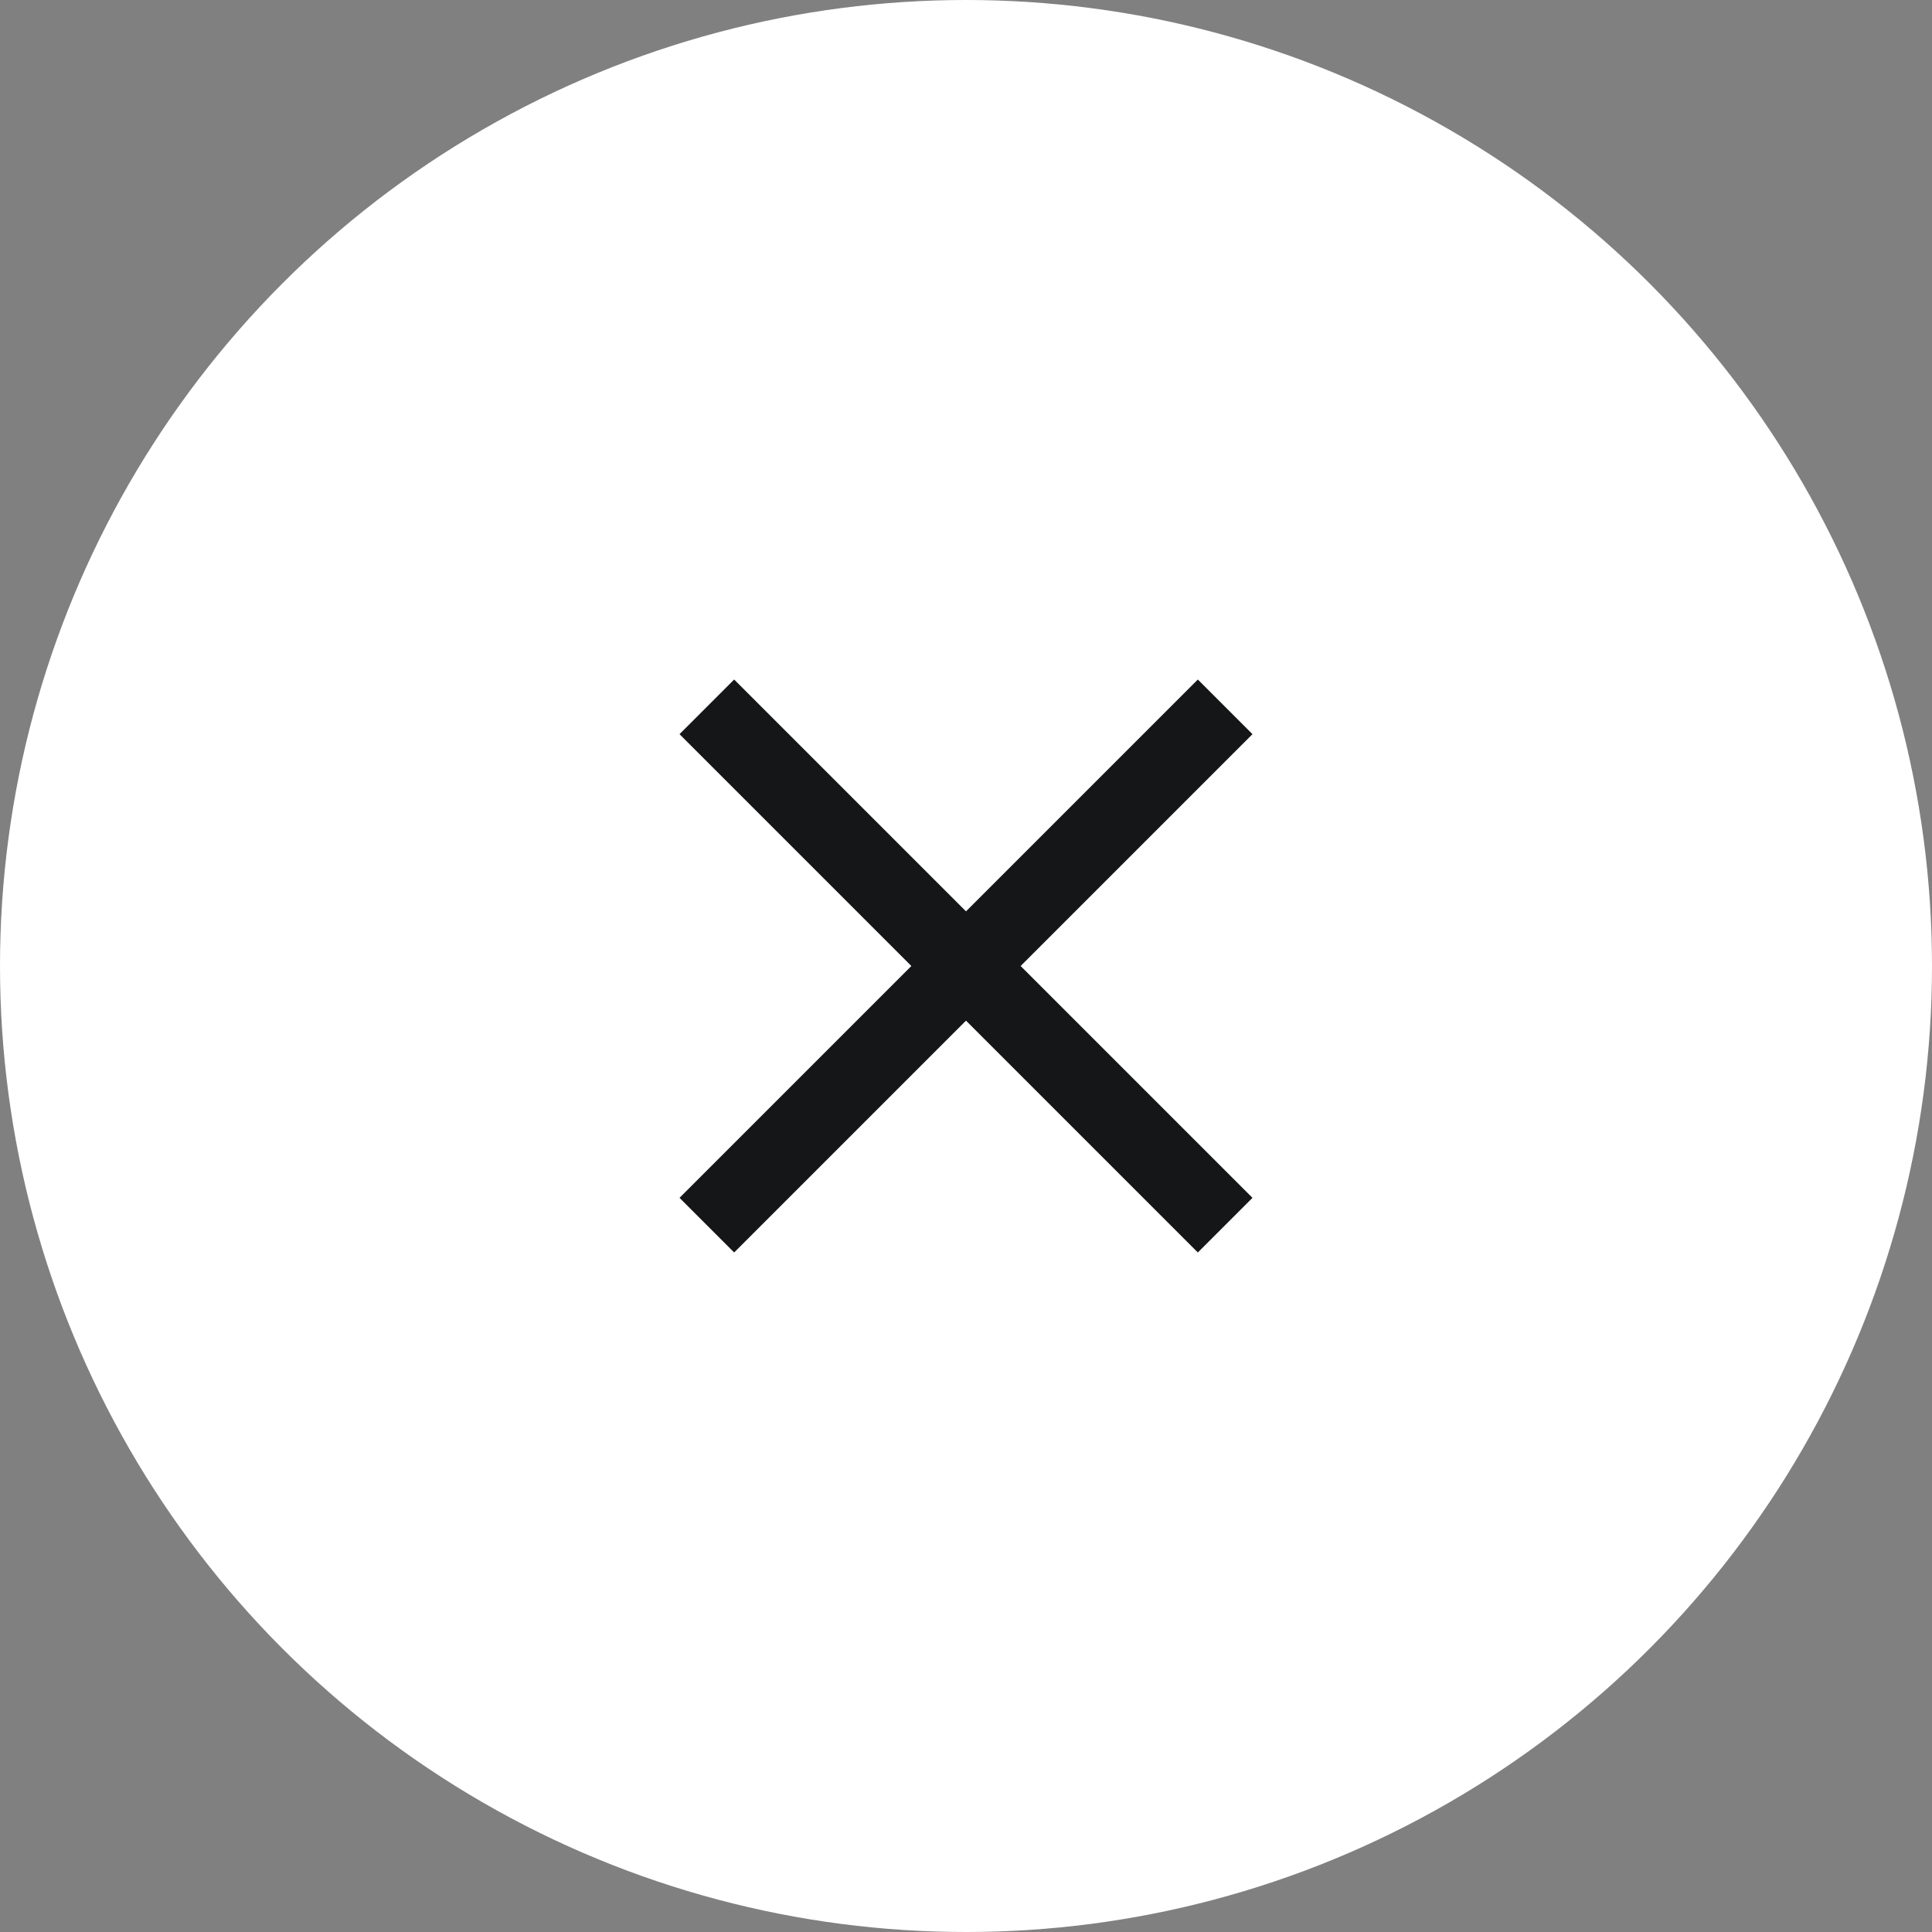
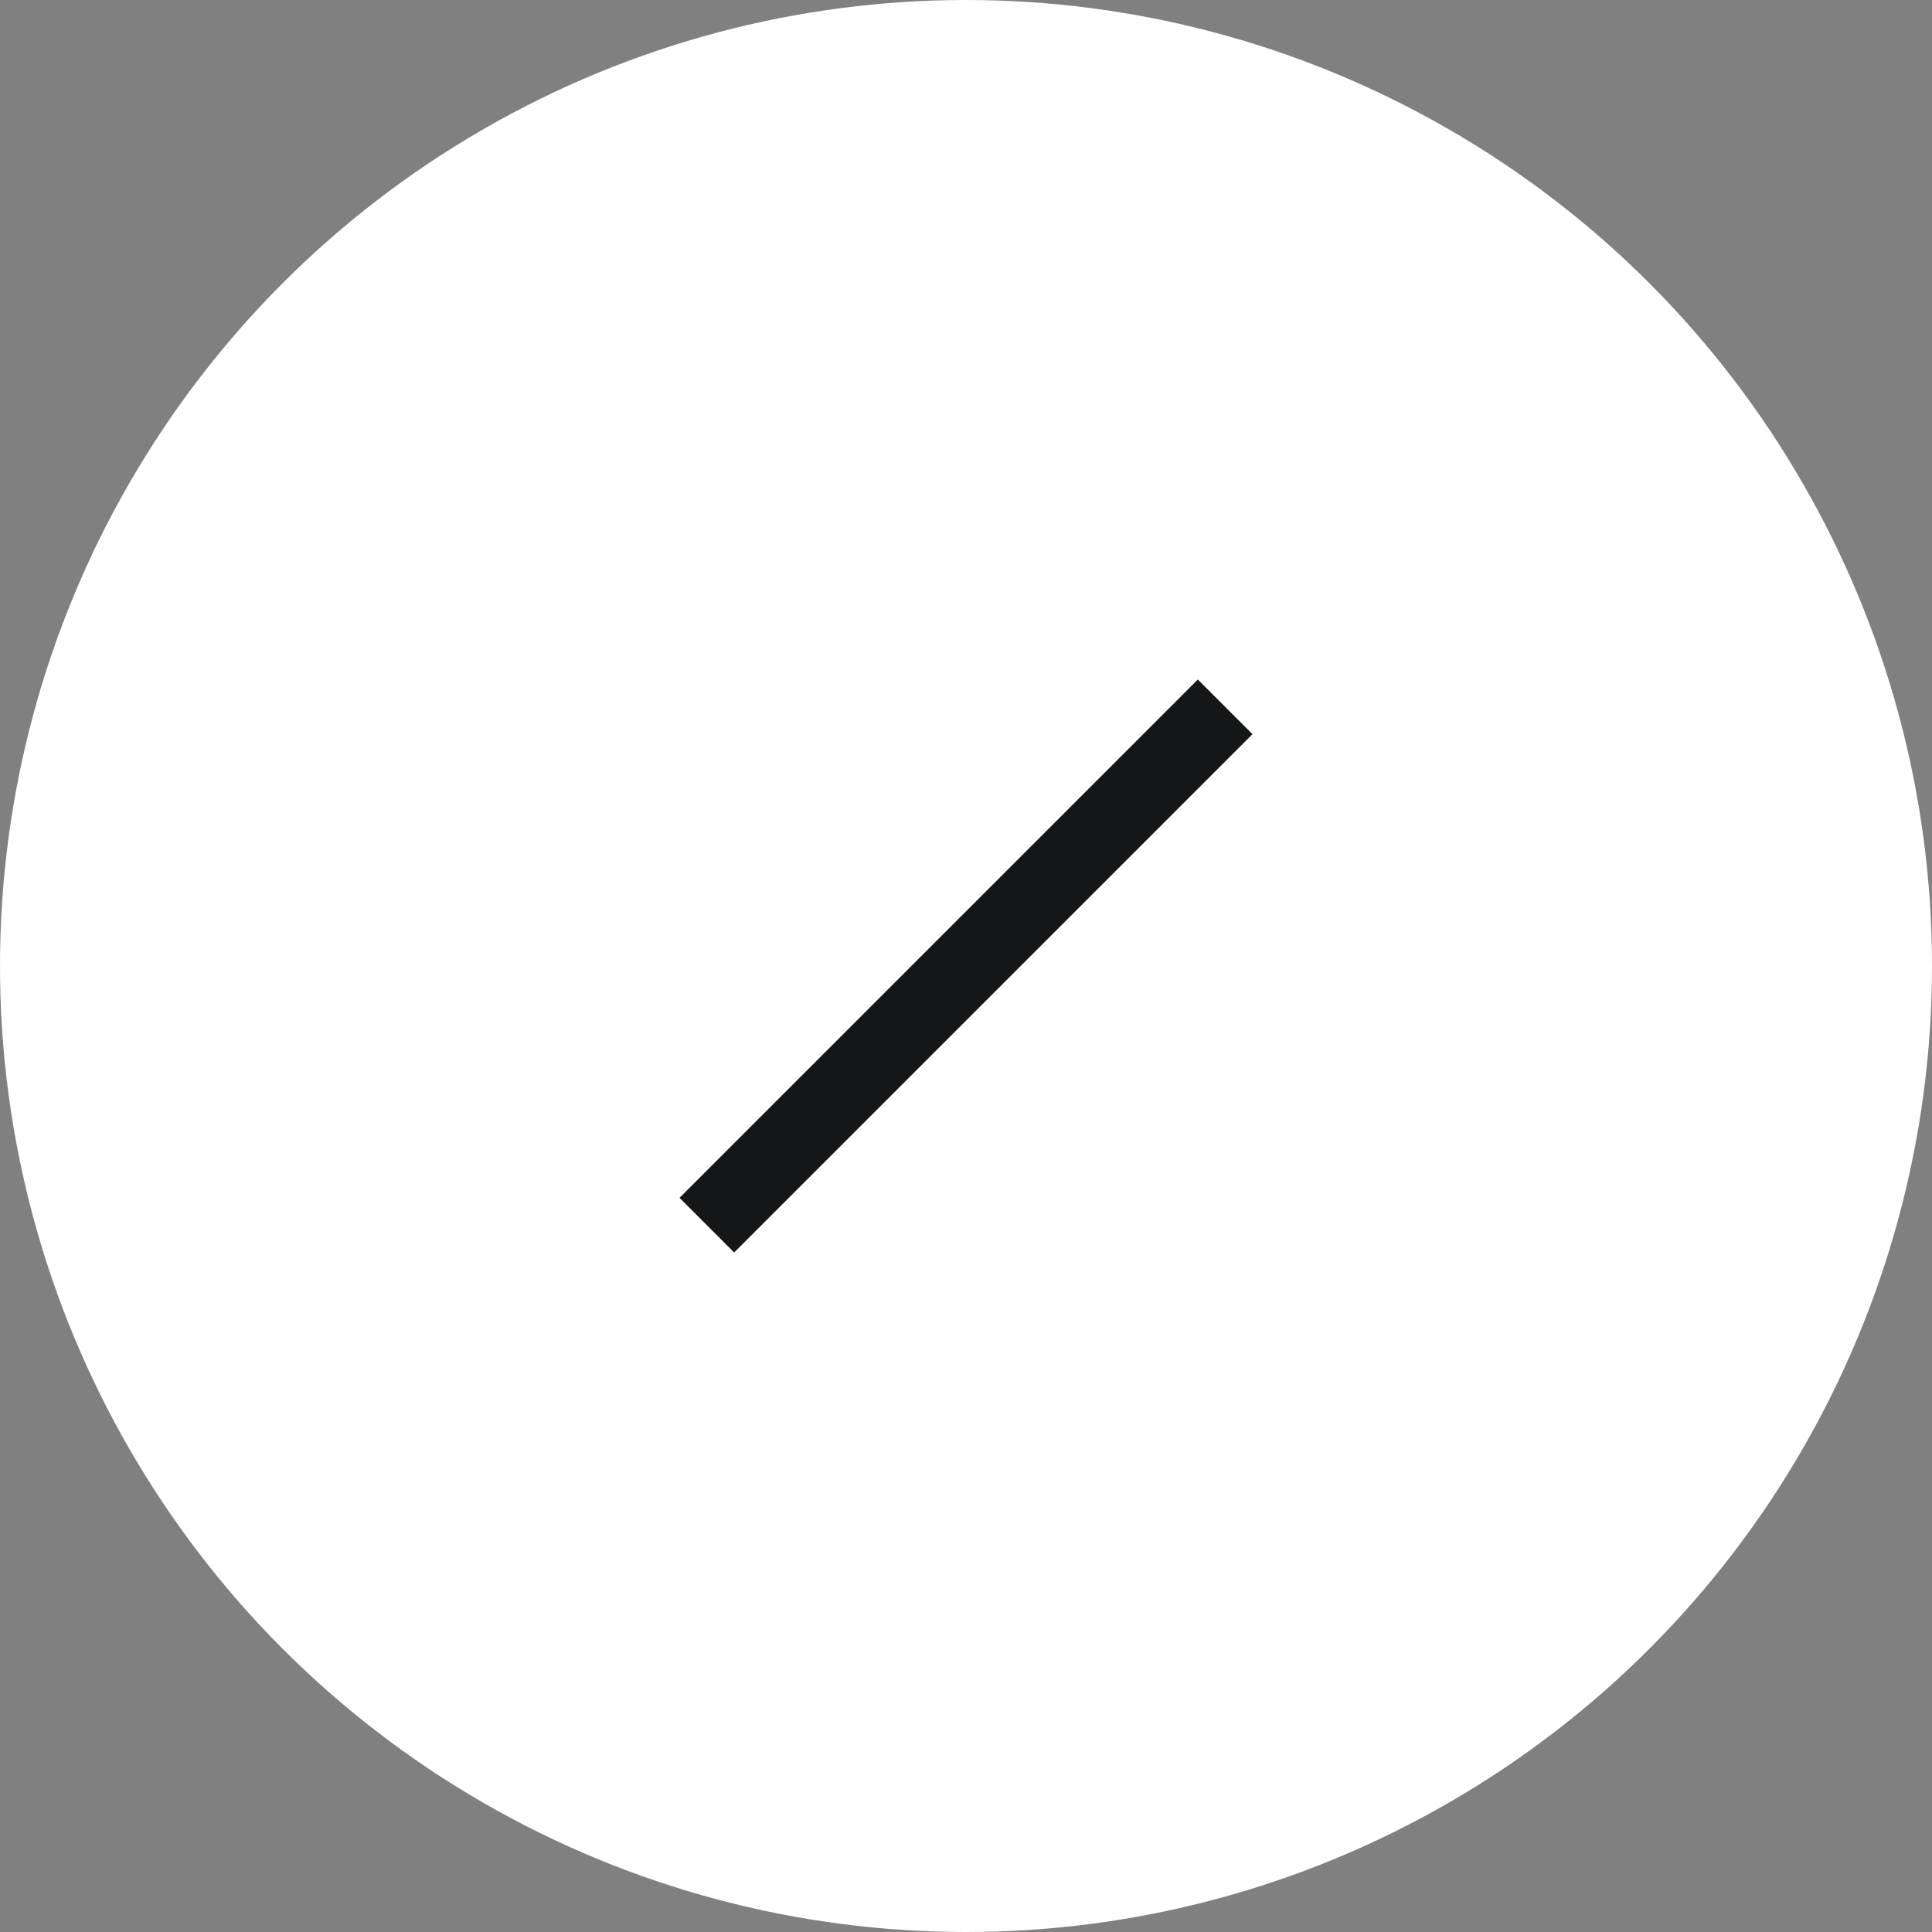
<svg xmlns="http://www.w3.org/2000/svg" width="50" height="50" viewBox="0 0 50 50" fill="none">
  <rect x="0" y="0" width="50" height="50" fill="#808080" stroke="none" />
  <circle cx="25" cy="25" r="25" fill="white" />
  <path d="M31 19L19 31" stroke="#151618" stroke-width="2" stroke-linecap="square" stroke-linejoin="round" />
-   <path d="M19 19L31 31" stroke="#151618" stroke-width="2" stroke-linecap="square" stroke-linejoin="round" />
</svg>